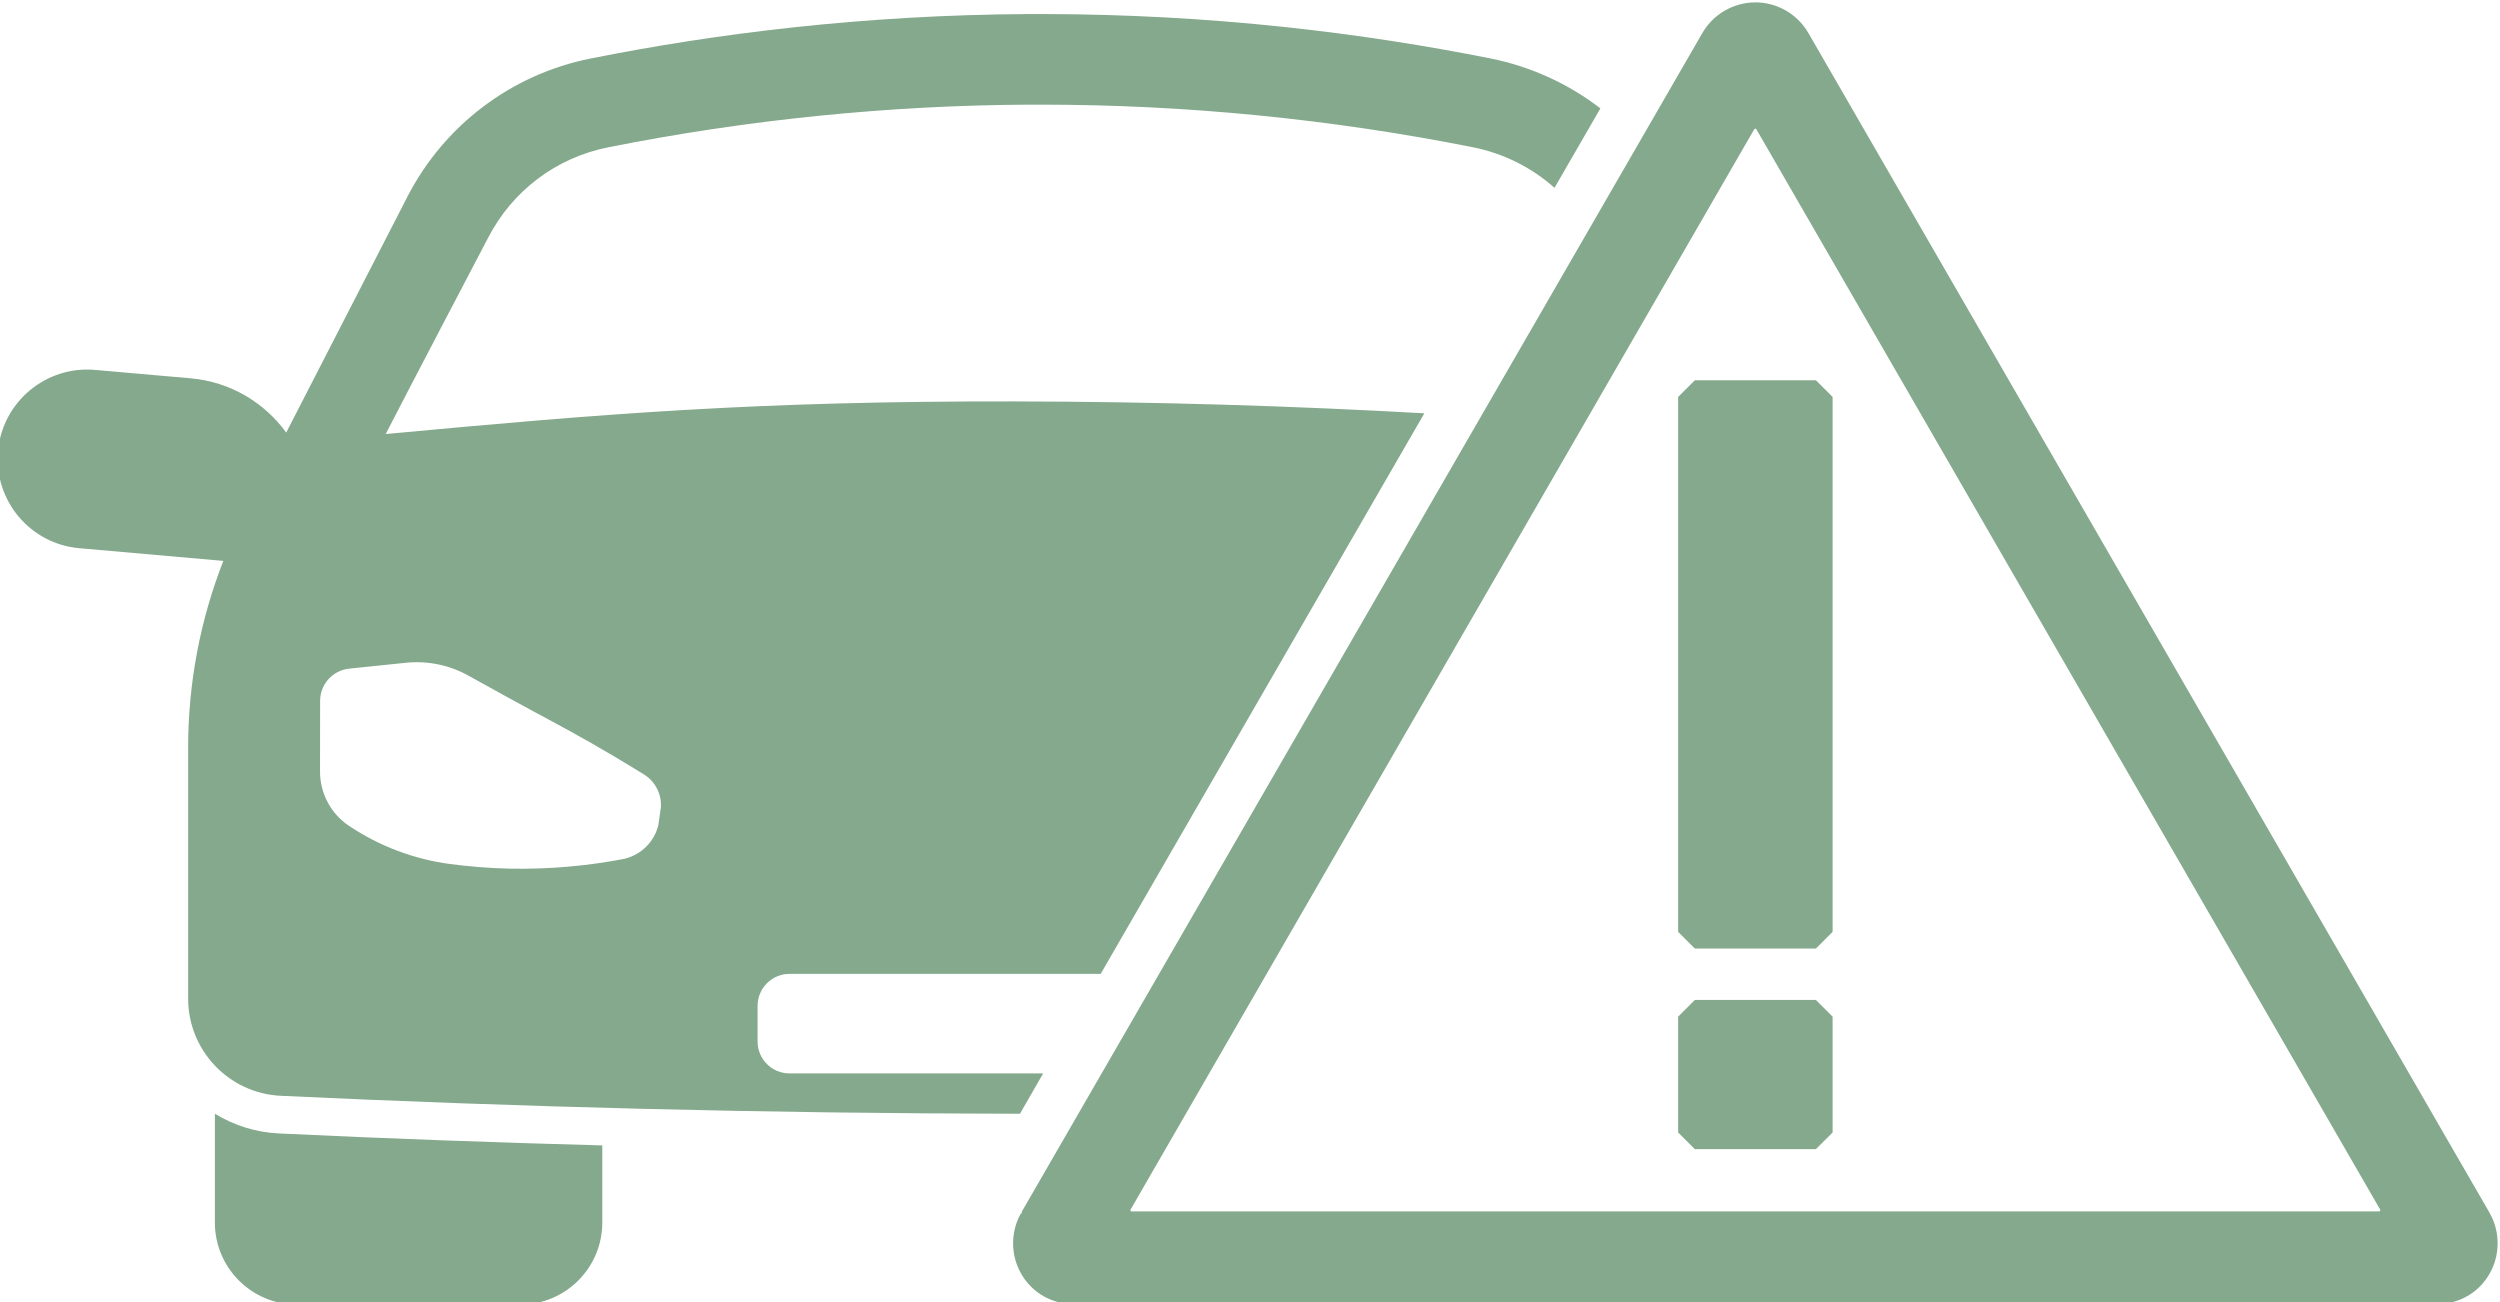
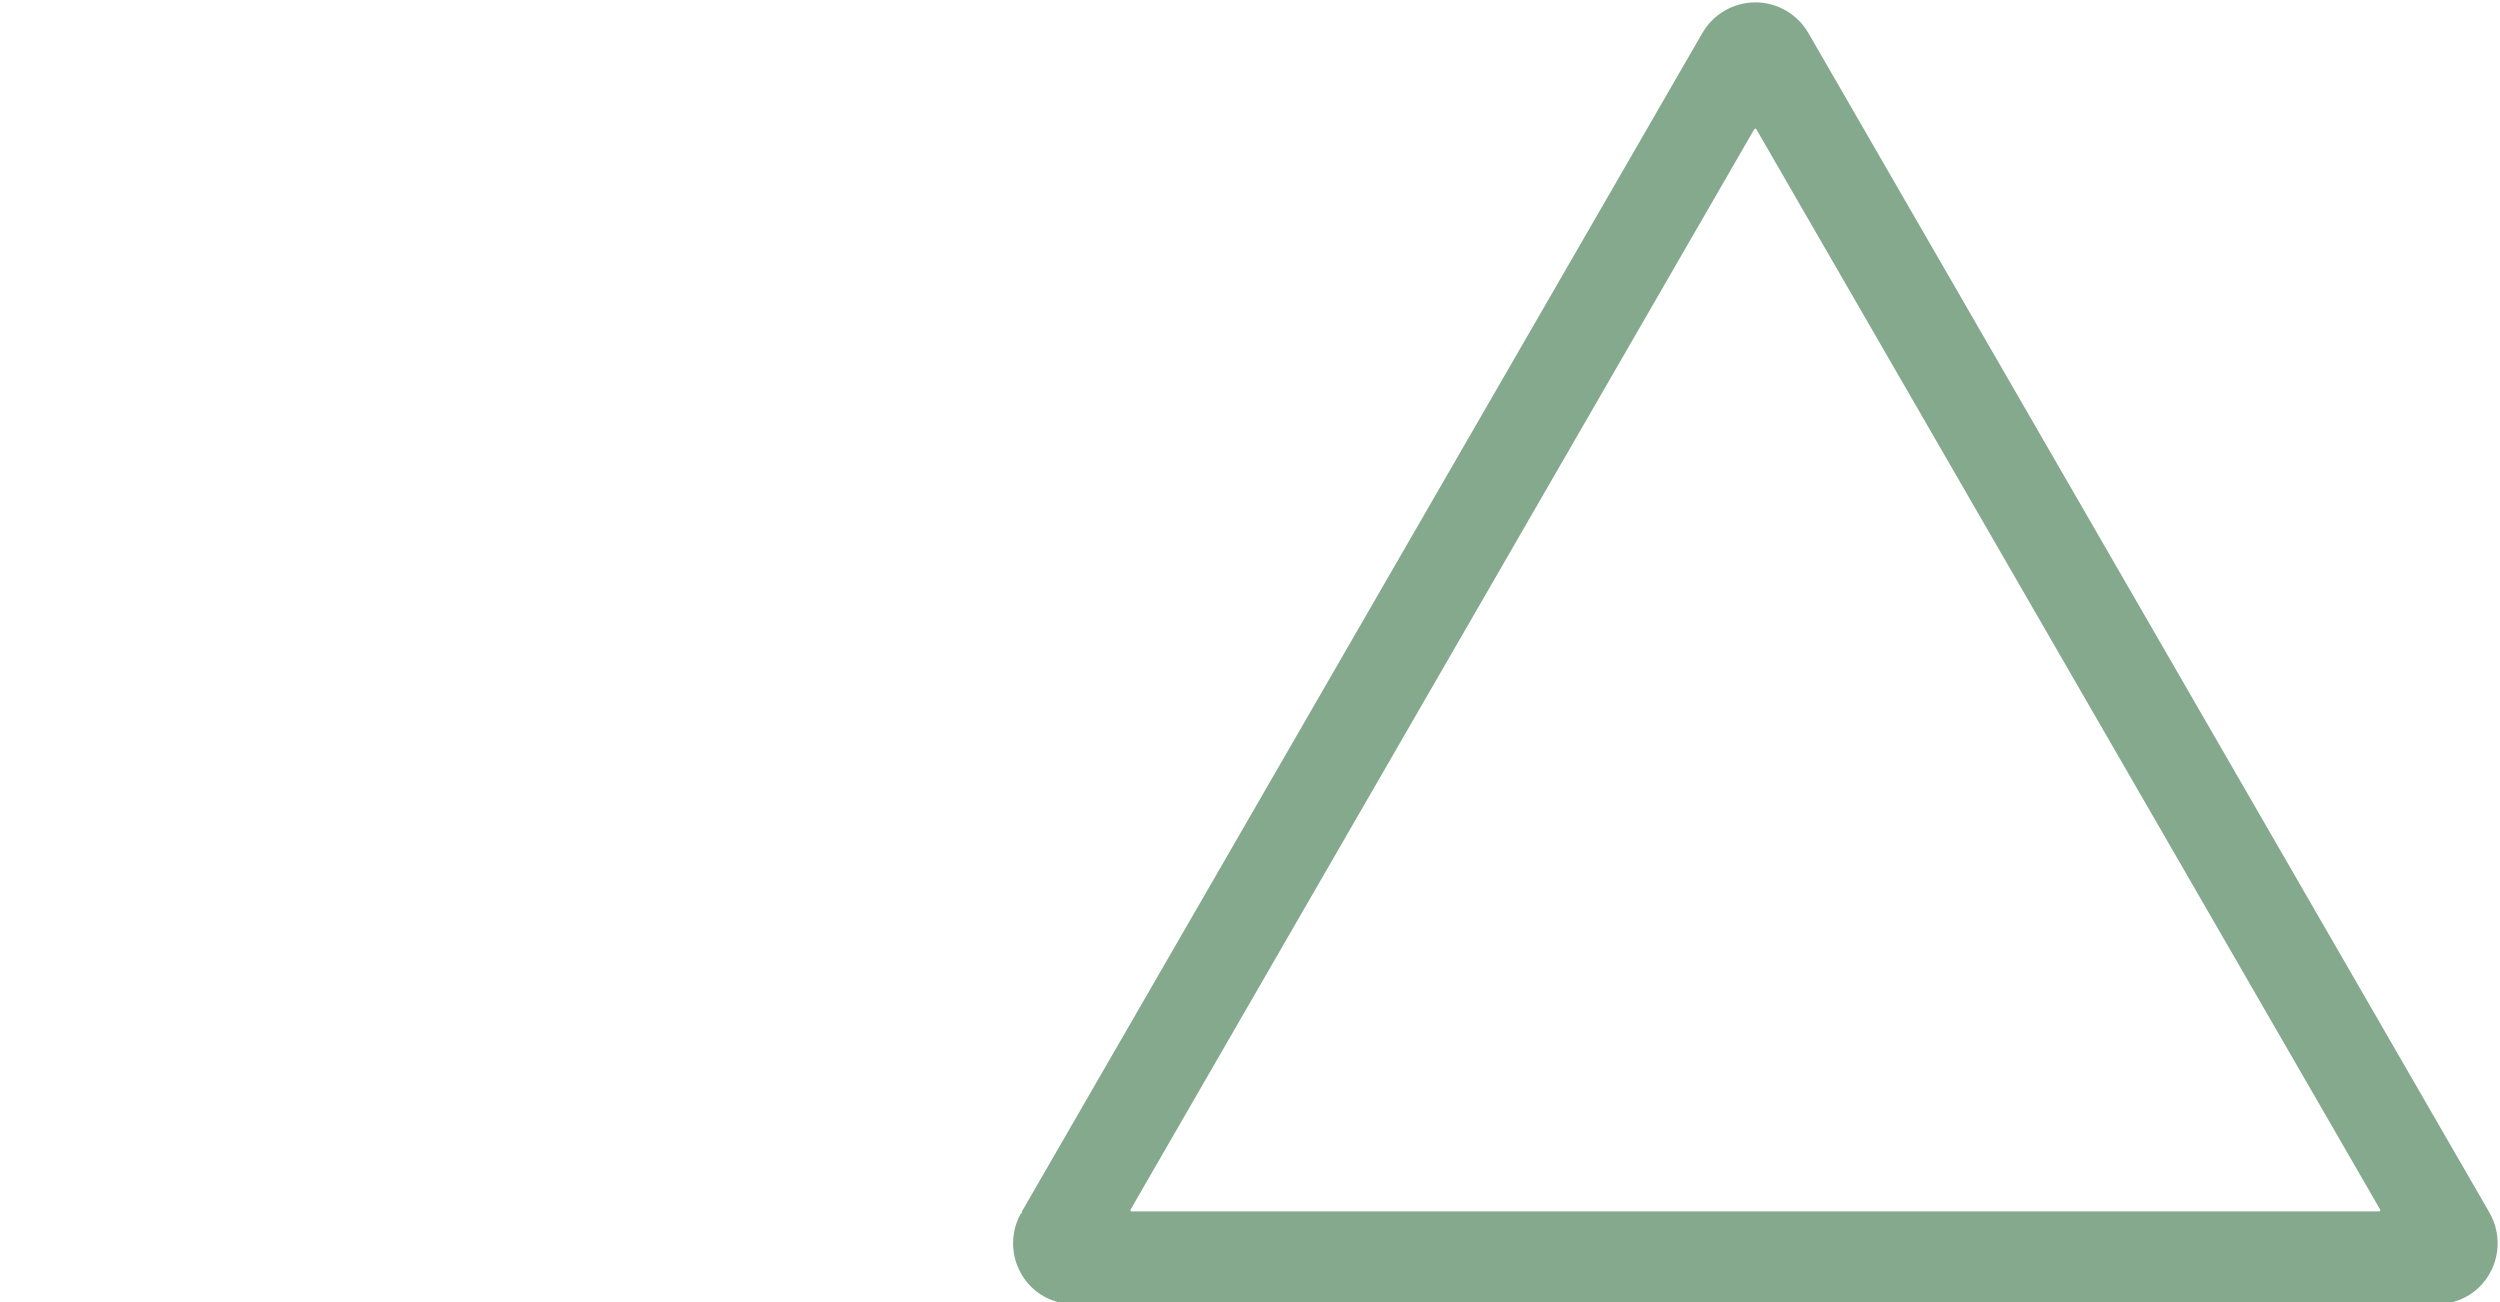
<svg xmlns="http://www.w3.org/2000/svg" xml:space="preserve" width="100mm" height="52.088mm" style="shape-rendering:geometricPrecision; text-rendering:geometricPrecision; image-rendering:optimizeQuality; fill-rule:evenodd; clip-rule:evenodd" viewBox="0 0 10000 5208.8">
  <defs>
    <style type="text/css">  .fil0 {fill:#84A98C;fill-rule:nonzero}  </style>
  </defs>
  <g id="Layer_x0020_1">
    <g id="_2317197369152">
-       <path class="fil0" d="M859.53 4454.99l0 435.13c0,181.42 147.22,328.16 328.53,328.16l892.44 0c181.43,0 328.65,-146.74 328.65,-328.16l0 -308.4c-432.58,-11.64 -864.19,-27.41 -1293.37,-47.9 -94.11,-4.37 -180.94,-32.99 -256.25,-78.83z" />
      <path class="fil0" d="M9518.64 4845.61l-4994.37 0 -3.04 -5.58 2496.77 -4324.82 6.42 0 2497.25 4324.82 -3.03 5.58zm439.37 5.21l-2724.39 -4718.47c-43.54,-75.8 -124.91,-122.85 -212.11,-122.85 -87.31,0 -168.57,47.05 -212.22,122.85l-2722.7 4715.44 1.34 4.73 0.36 0 -5.09 1.7c-52.27,93.62 -38.08,214.77 42.32,293.84 47.54,46.69 112.54,70.22 178.88,70.22l5433.74 0c66.34,0 131.82,-23.53 179.24,-70.22 81.25,-79.91 94.96,-203.13 40.63,-297.24z" />
-       <polygon class="fil0" points="6712.63,1587.74 6712.63,3727.36 6779.33,3794.06 7263.57,3794.06 7330.39,3727.36 7330.39,1587.74 7263.57,1521.04 6779.33,1521.04 " />
-       <polygon class="fil0" points="6779.33,4596.64 7263.57,4596.64 7330.39,4529.94 7330.39,4066.55 7263.57,3999.85 6779.33,3999.85 6712.63,4066.55 6712.63,4529.94 " />
-       <path class="fil0" d="M2634.11 3295.62l0 1.34c-14.91,68.4 -68.03,121.51 -135.58,138.13l-8.98 1.7c-126.24,24.01 -280.26,41.47 -455.62,37.71 -83.43,-2.18 -161.77,-8.97 -234.05,-18.43 -144.2,-19.28 -282.33,-71.43 -403.48,-152.32 -72.64,-48.27 -116.3,-130 -116.3,-217.32l0.37 -282.81c0,-60.76 41.96,-112.54 99.32,-126.24l17.46 -2.91c75.8,-7.77 151.47,-15.89 227.27,-23.53 86.83,-8.61 174.14,9.34 250.18,52.15 43.66,24.37 94.23,52.27 149.41,82.58 158.63,87.32 221.57,118.49 338.84,185.31 53.48,30.32 126.12,73.13 212.59,126.61 45.35,27.77 71.43,78.7 68.03,131.7l-9.46 66.33zm1538.47 998.08l-1014.33 0c-70.58,0 -127.94,-57.24 -127.94,-127.82l0 -142.5c0,-70.58 57.36,-127.94 127.94,-127.94l1244.5 0 1294.59 -2242.21c-523.66,-29.47 -1071.69,-46.69 -1642.88,-47.54 -1028.88,-1.7 -1641.55,49.24 -2511.68,130.49 89.01,-173.66 408.93,-783.78 408.93,-783.78 97.14,-189.07 272.62,-321.62 481.33,-363.22 554.1,-110.35 1121.77,-168.08 1686.54,-170.63l43.17 0c578.84,0 1160.22,57.37 1728.02,170.27 124.06,24.74 236.11,81.25 327.19,162.51l183.61 -317.86c-127.95,-98.35 -277.72,-167.24 -439.86,-199.74 -503.89,-100.53 -1110.98,-177.54 -1798.96,-177.54l-45.35 0c-668.7,3.4 -1260.75,79.07 -1755.3,177.91 -315.8,62.94 -585.26,266.55 -732.49,552.76 -161.66,314.46 -322.95,628.92 -484.73,943.38 -87.31,-119.82 -222.89,-202.77 -381.64,-216.96l-383.34 -33.71c-196.71,-17.1 -370.49,128.3 -387.95,325.13 -17.1,196.82 128.3,370.85 325.13,388.07l576.28 50.81c-92.89,237.46 -140.79,490.31 -140.79,746.56l0 1004.14c0,207.49 162.99,379.09 370.49,388.92 945.92,44.5 1932.47,70.58 2956.74,71.79l92.78 -161.29z" />
    </g>
  </g>
</svg>